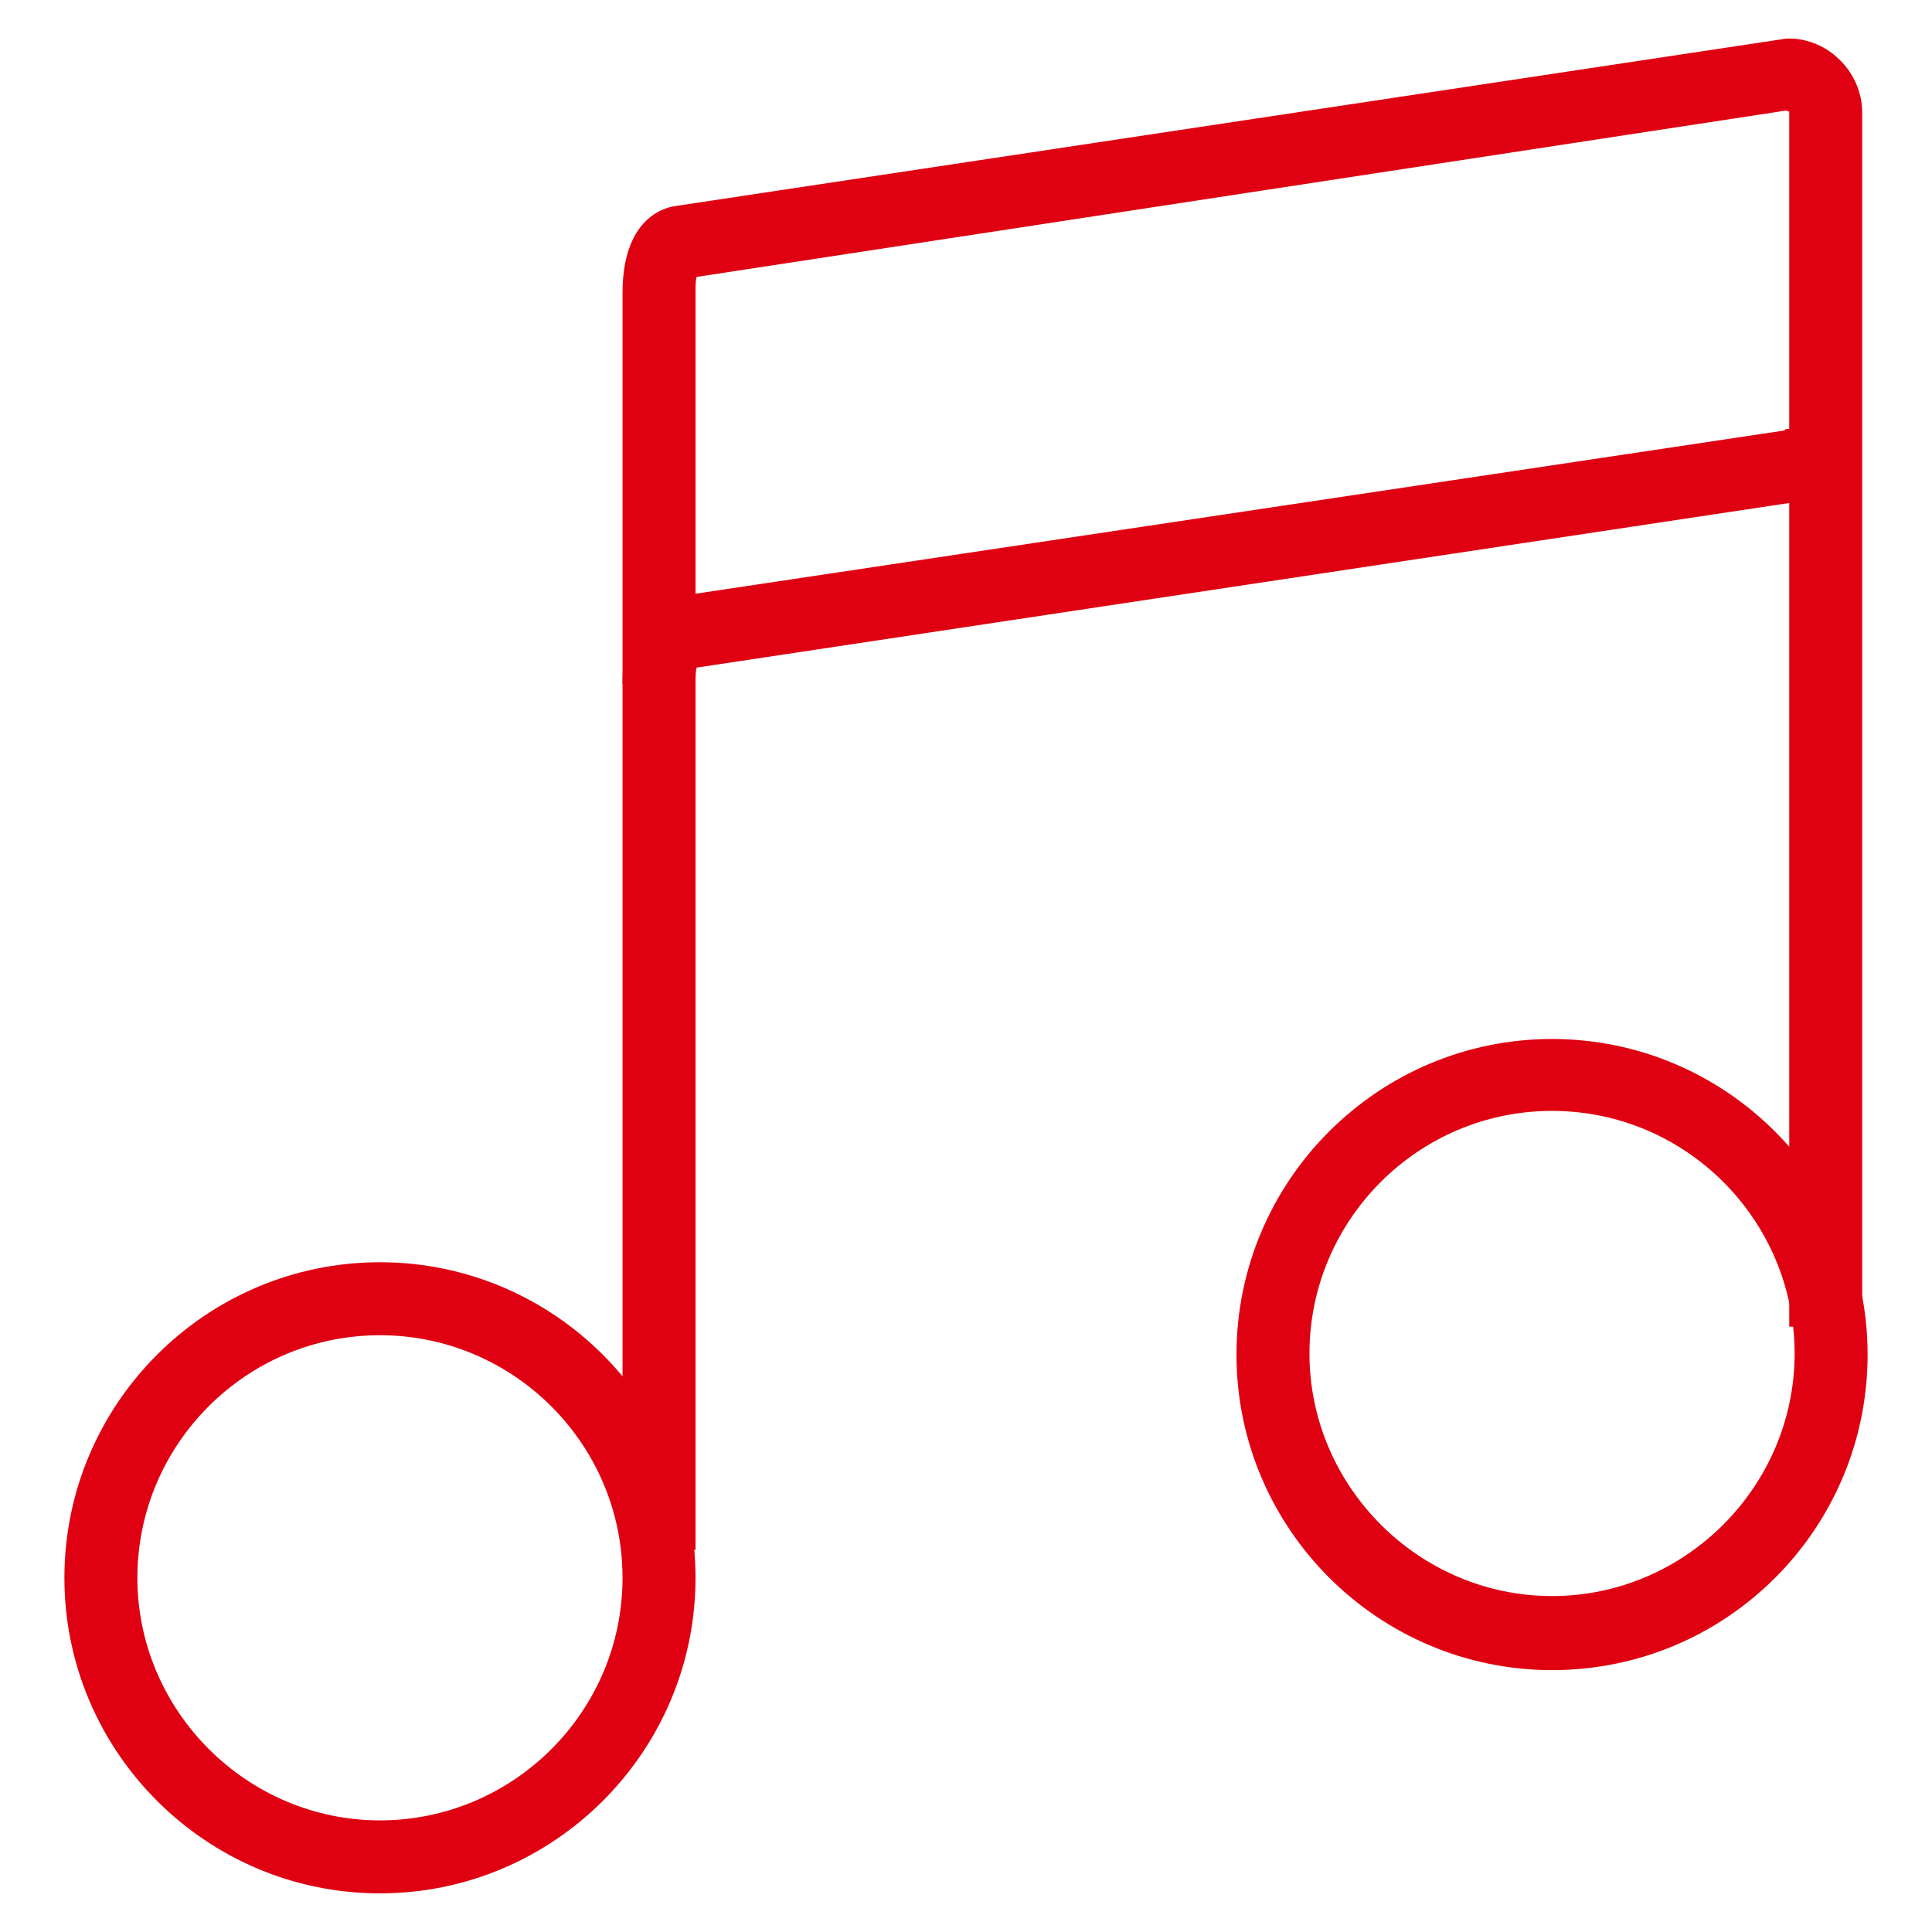
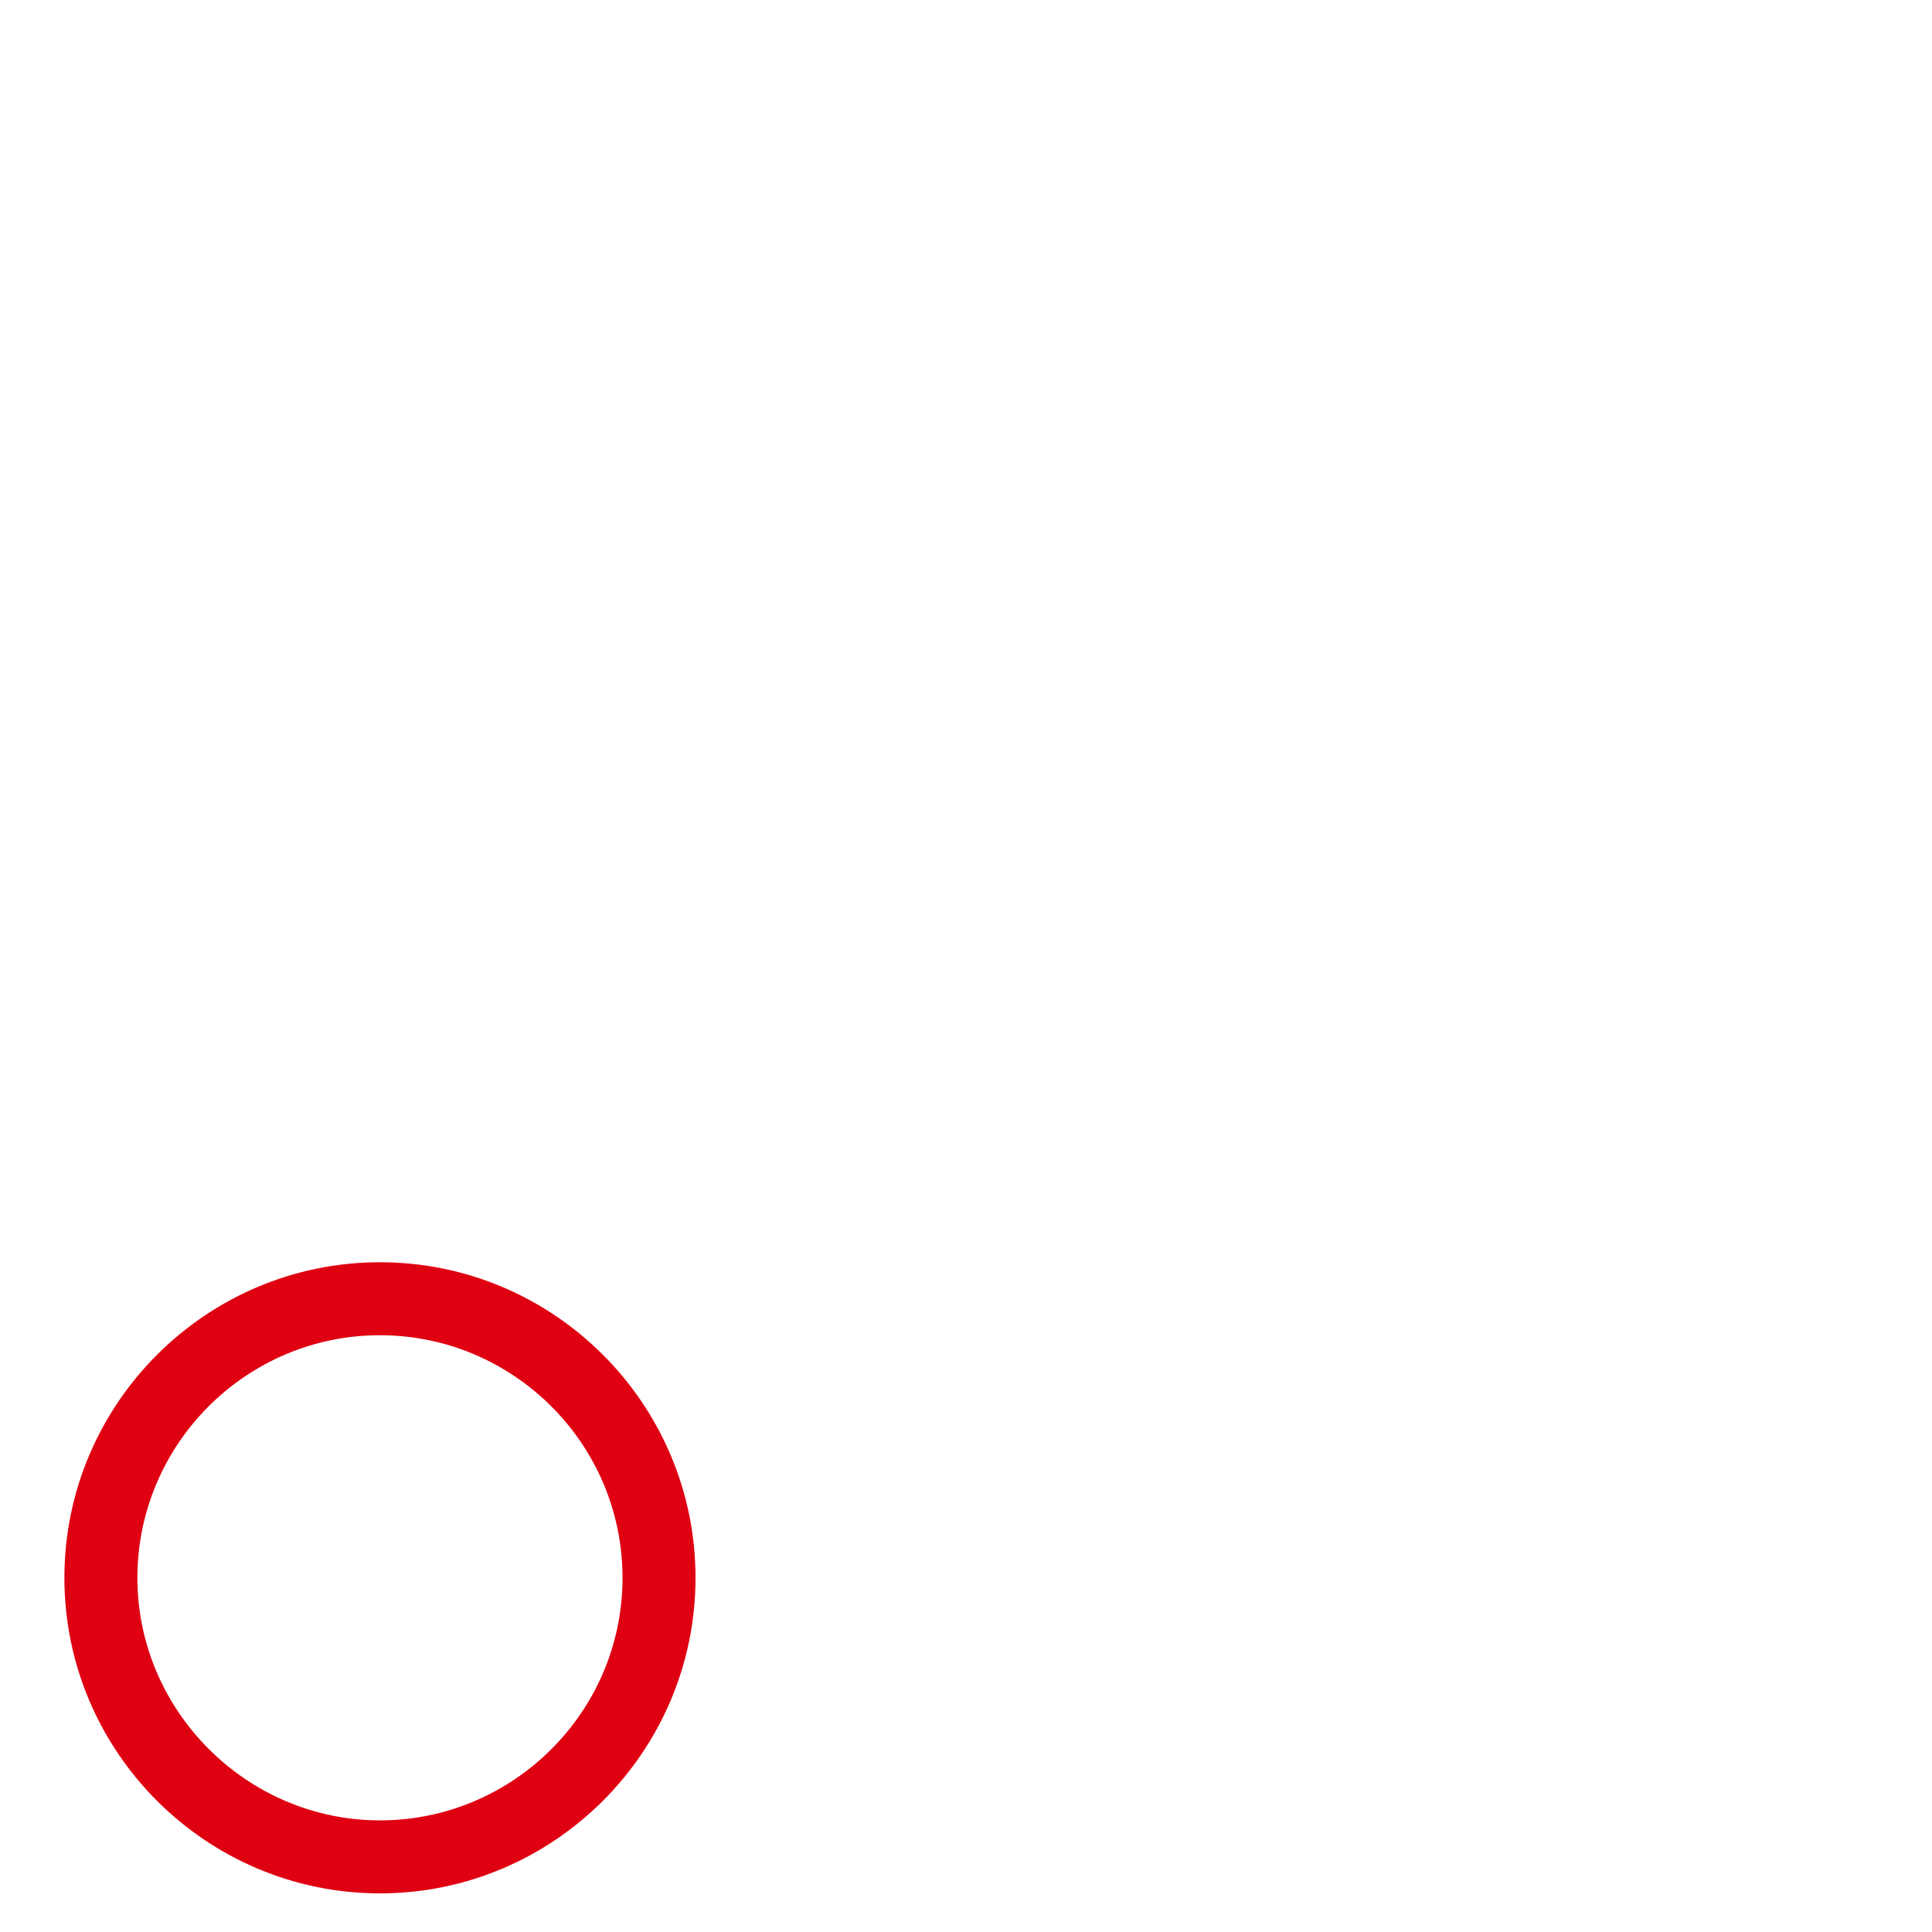
<svg xmlns="http://www.w3.org/2000/svg" version="1.1" id="图层_1" x="0px" y="0px" viewBox="0 0 18 18" style="enable-background:new 0 0 18 18;" xml:space="preserve">
  <style type="text/css">
	.st0{fill:#DF0011;}
	.st1{opacity:0.9;fill:#DF0011;}
	.st2{fill:#999999;}
</style>
  <g>
-     <path class="st0" d="M6.48,14.44H5.8V2.73c0-0.66,0.35-0.79,0.49-0.81l10.35-1.56c0.17-0.01,0.35,0.06,0.47,0.17   c0.15,0.13,0.24,0.32,0.24,0.52v11.31h-0.68V1.04l-0.03-0.01L6.49,2.58C6.48,2.61,6.48,2.67,6.48,2.73V14.44z M6.4,2.59L6.4,2.59   C6.39,2.59,6.39,2.59,6.4,2.59z" />
    <path class="st0" d="M3.54,17.64c-1.62,0-2.94-1.32-2.94-2.94s1.32-2.94,2.94-2.94s2.94,1.32,2.94,2.94S5.16,17.64,3.54,17.64z    M3.54,12.44c-1.25,0-2.26,1.02-2.26,2.26s1.02,2.26,2.26,2.26S5.8,15.95,5.8,14.7S4.78,12.44,3.54,12.44z" />
-     <path class="st0" d="M14.46,15.56c-1.62,0-2.94-1.32-2.94-2.94s1.32-2.94,2.94-2.94S17.4,11,17.4,12.62S16.09,15.56,14.46,15.56z    M14.46,10.35c-1.25,0-2.26,1.02-2.26,2.26s1.02,2.26,2.26,2.26s2.26-1.02,2.26-2.26S15.71,10.35,14.46,10.35z" />
-     <path class="st0" d="M6.48,6.37H5.8c0-0.66,0.35-0.79,0.49-0.81l10.34-1.55l0-0.01l0.39-0.05l0.09,0.67L6.49,6.22   C6.48,6.26,6.48,6.31,6.48,6.37z M6.39,6.24L6.39,6.24C6.39,6.24,6.39,6.24,6.39,6.24z" />
  </g>
</svg>